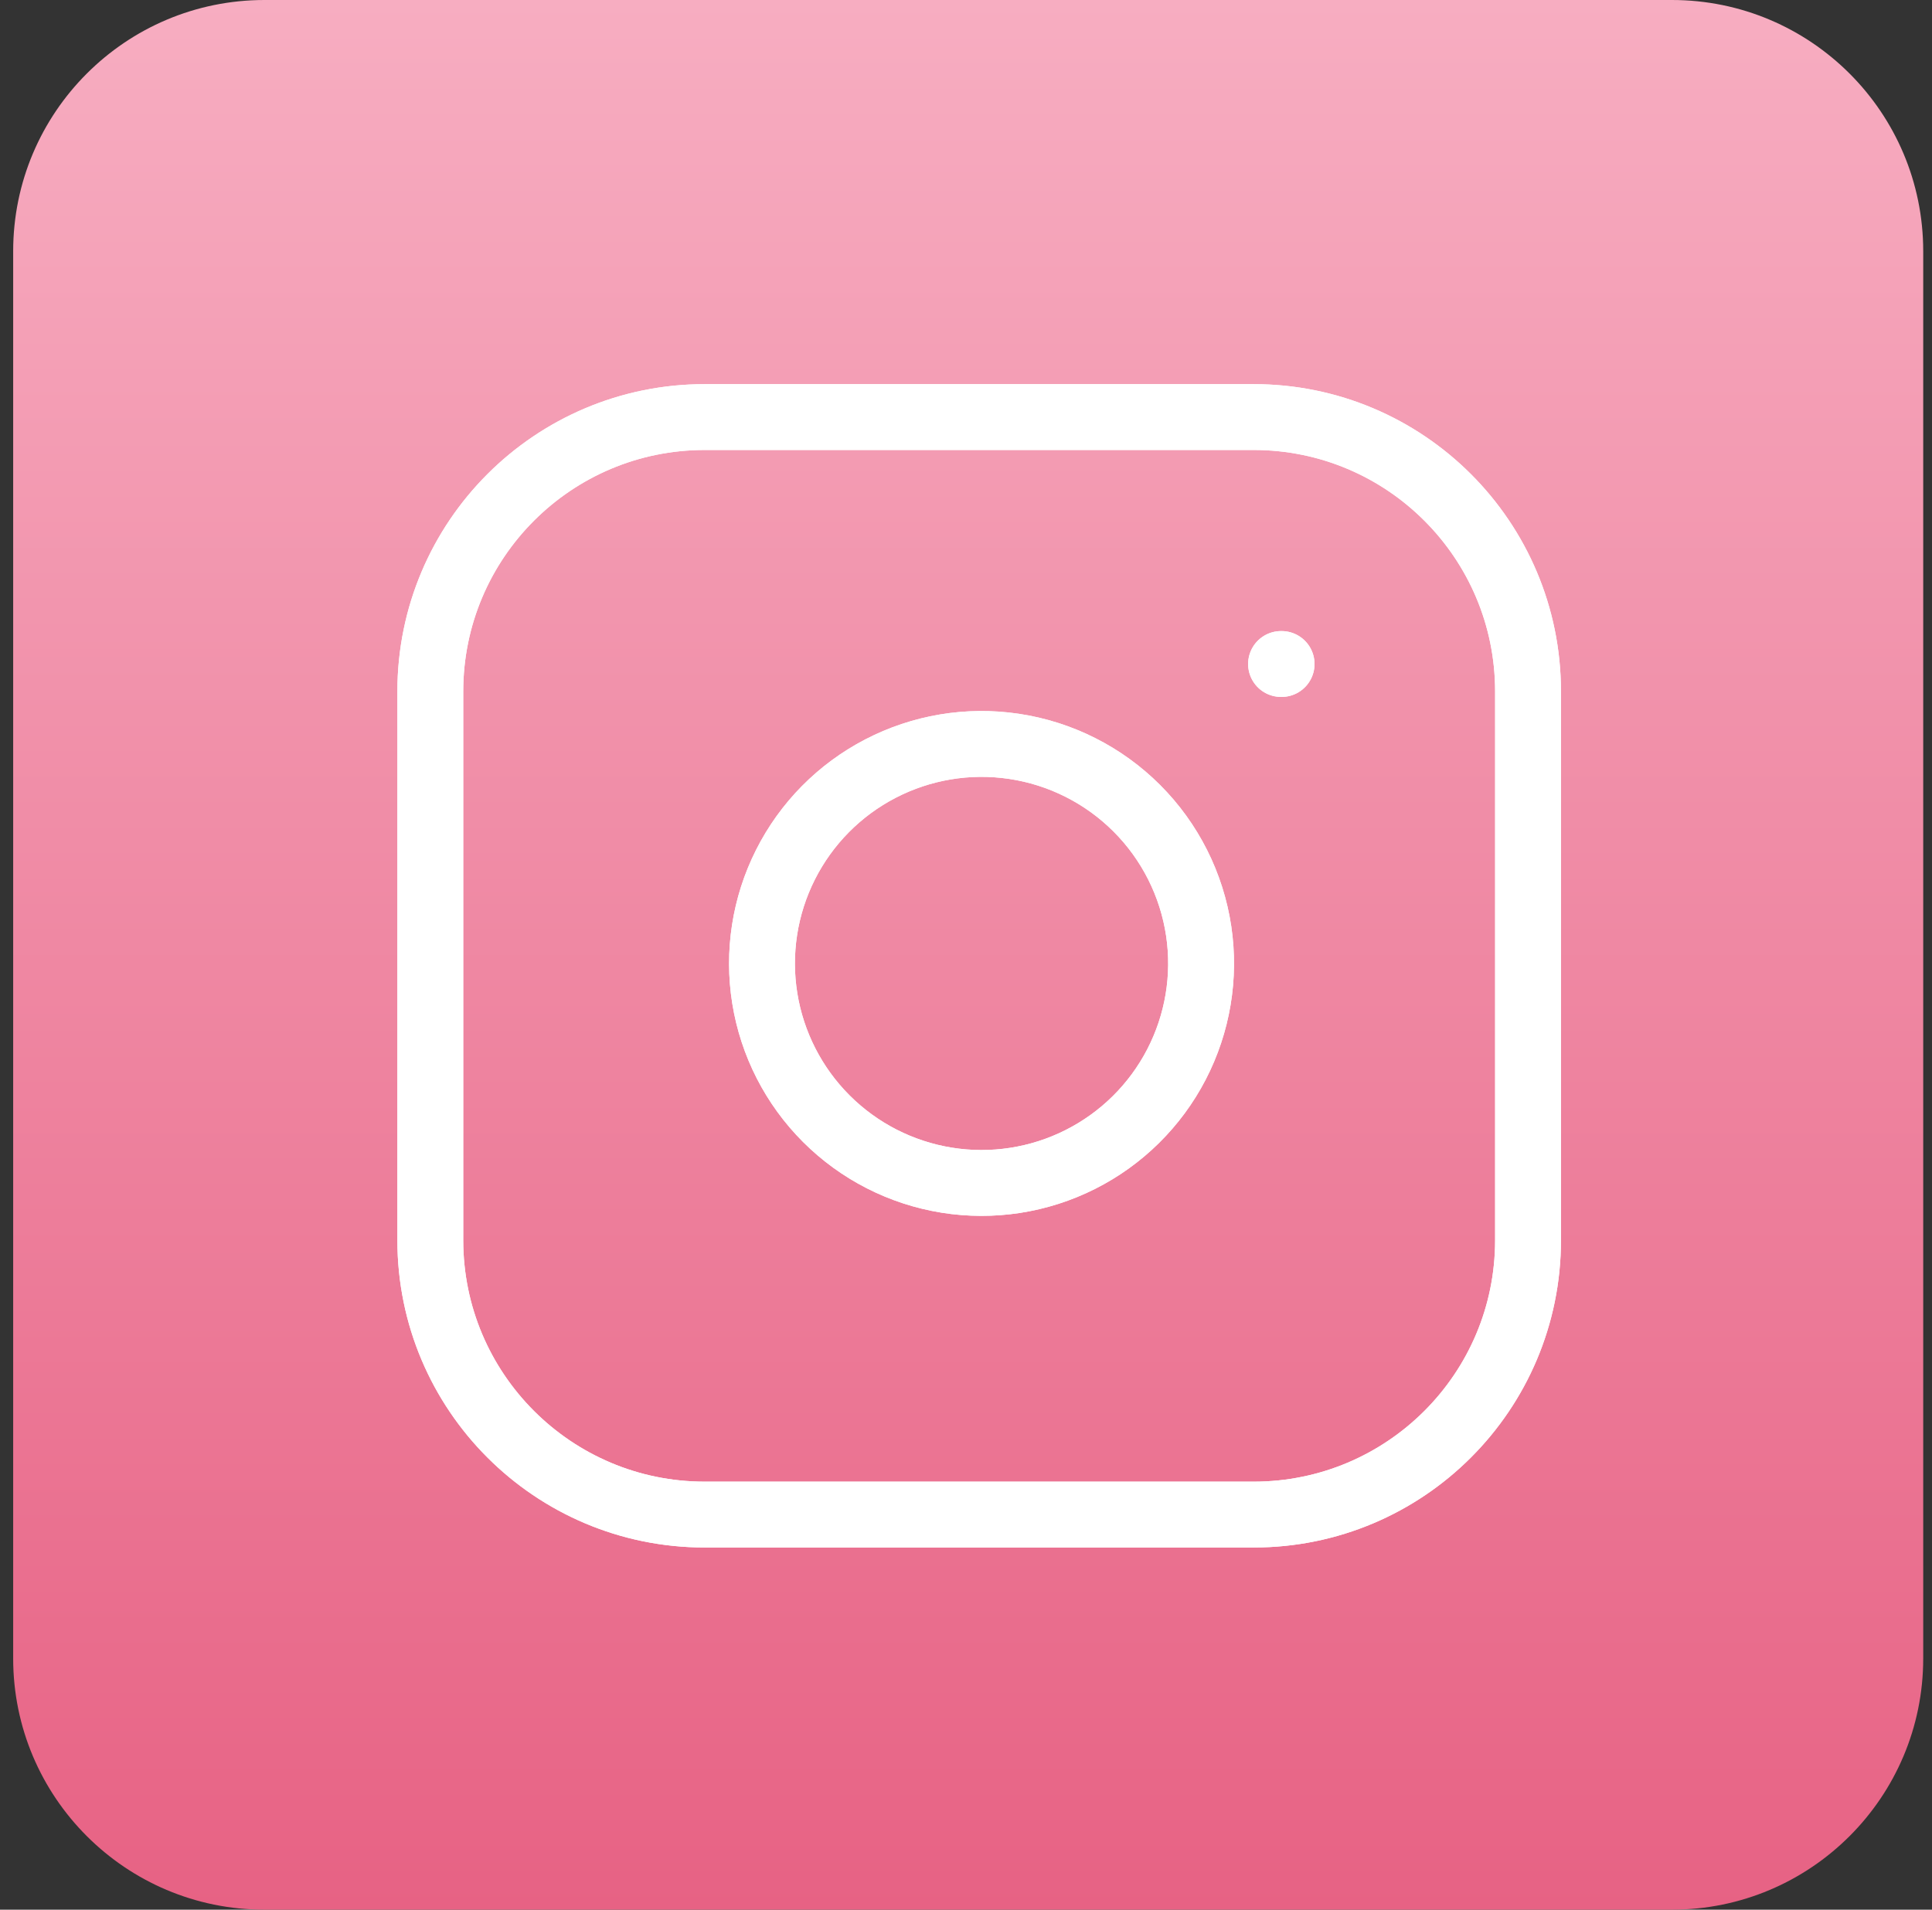
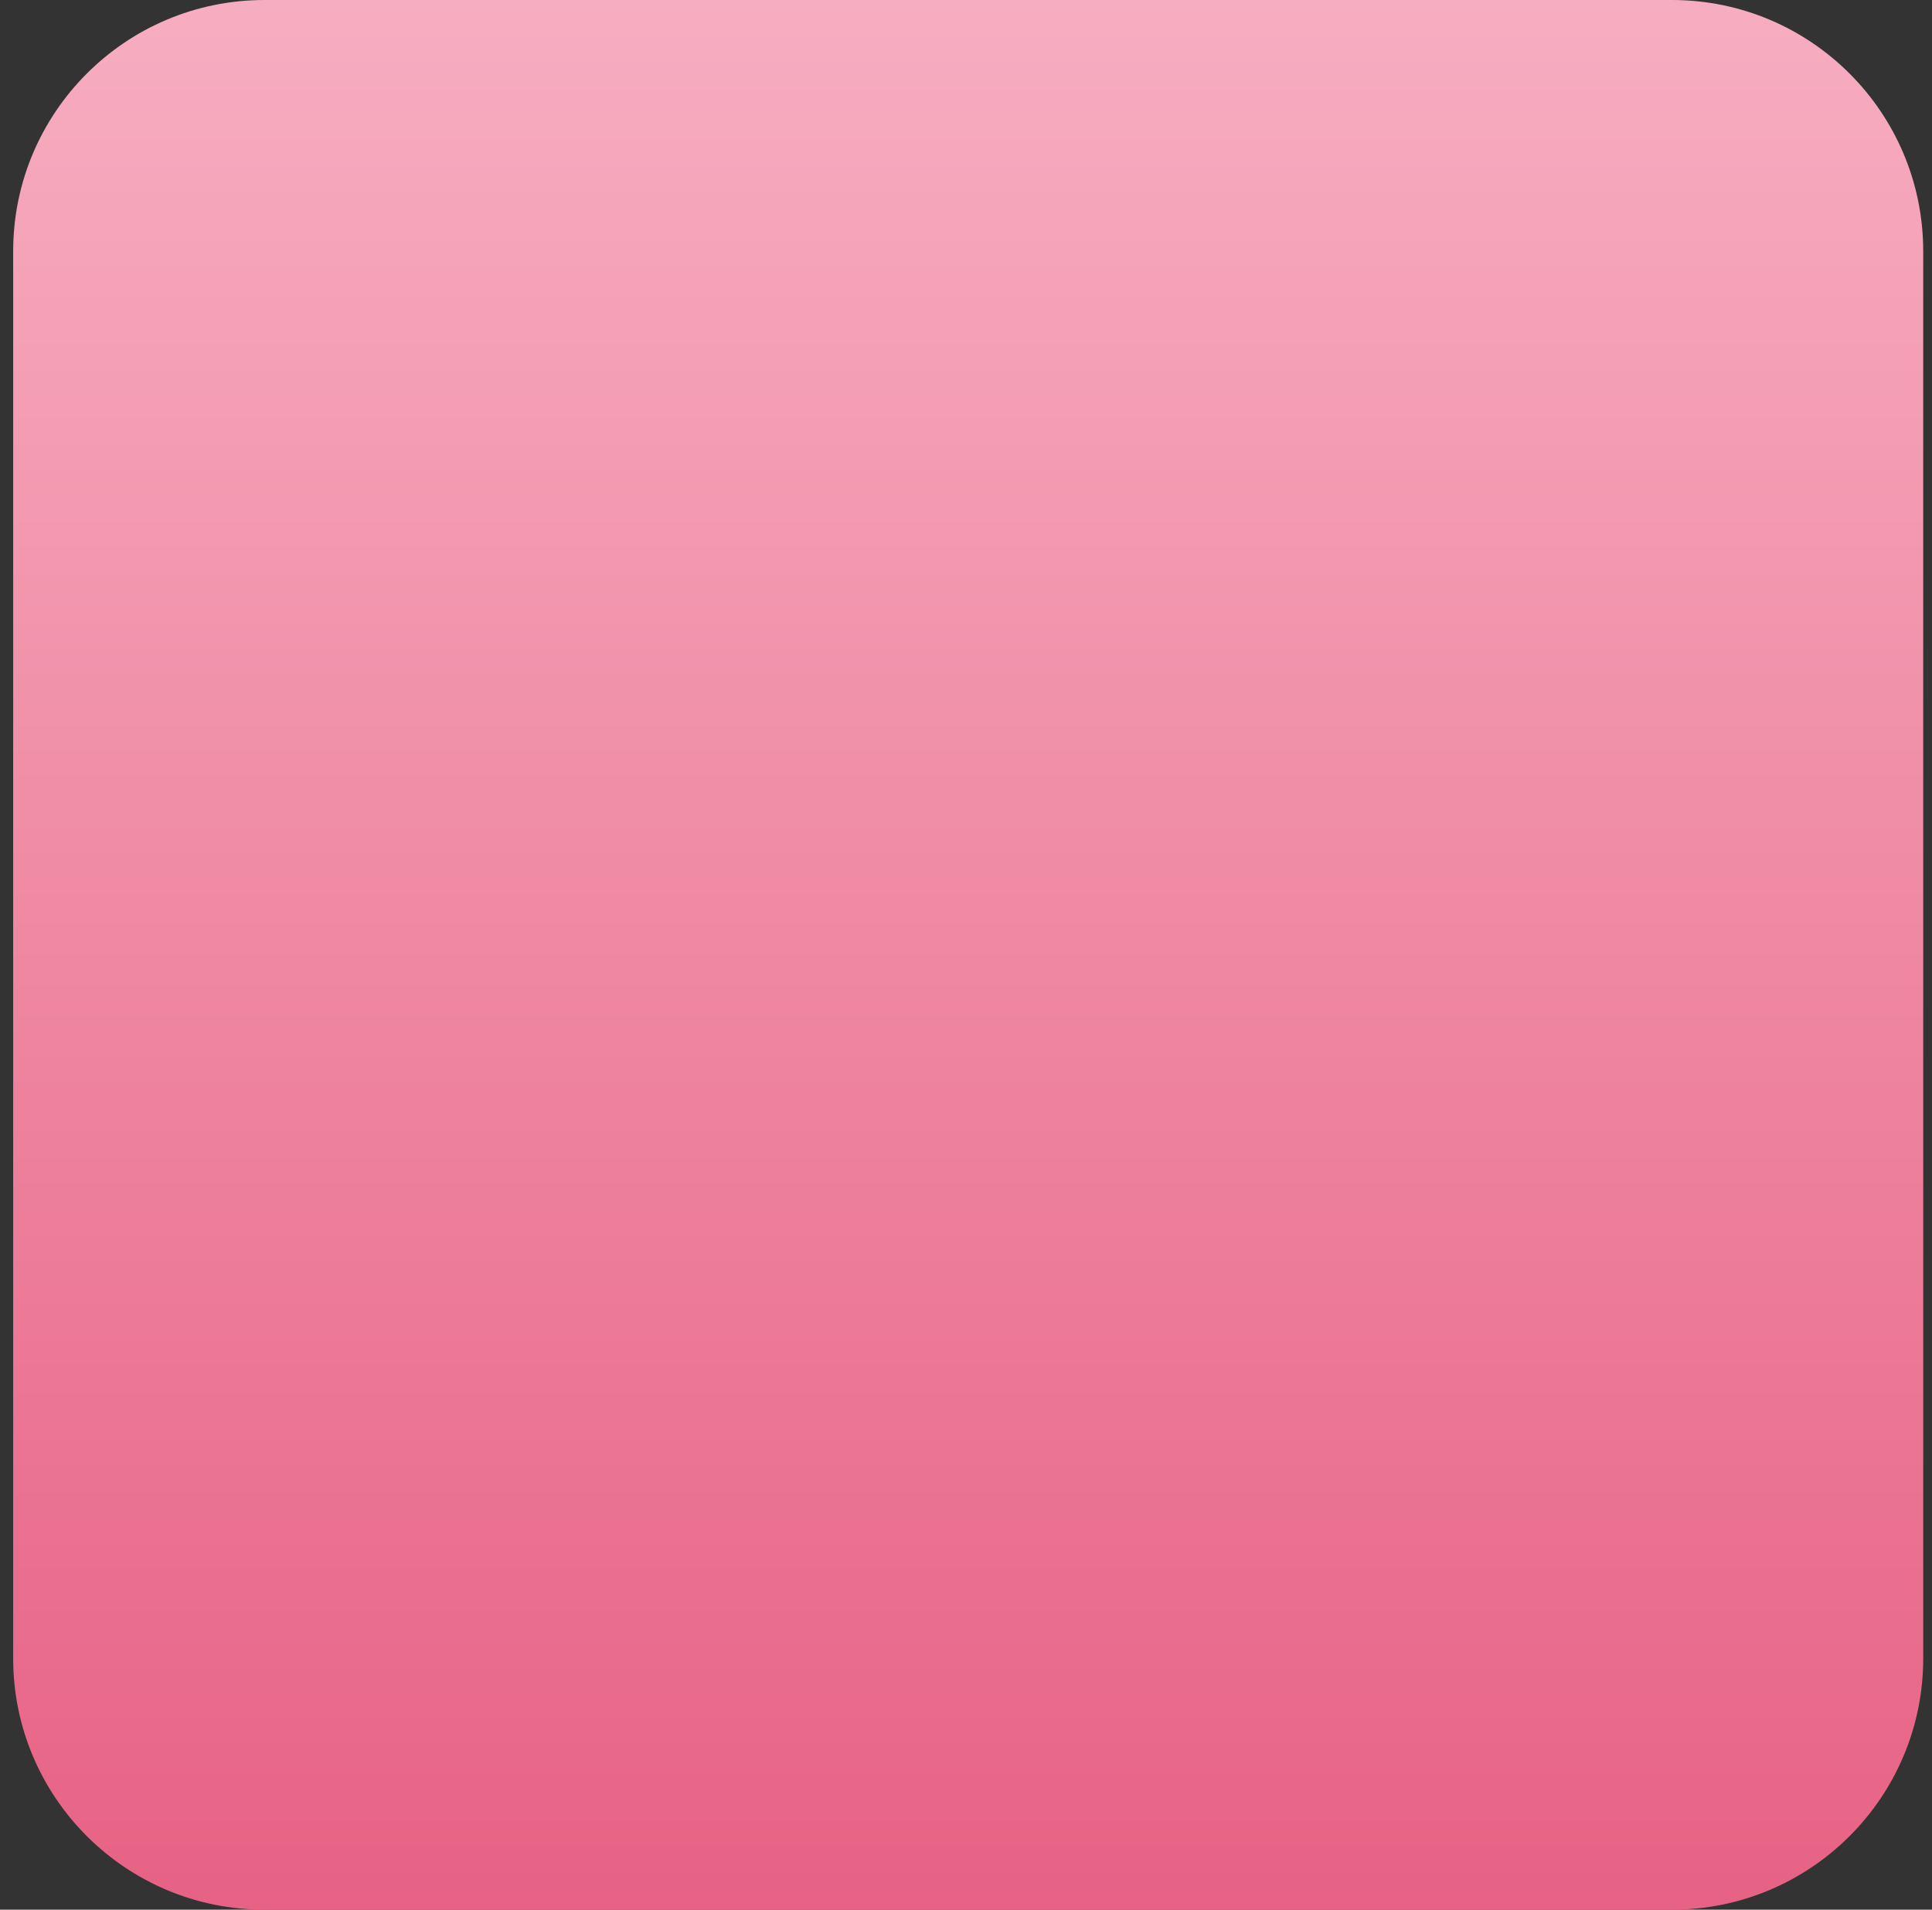
<svg xmlns="http://www.w3.org/2000/svg" width="88" height="87" viewBox="0 0 88 87" fill="none">
  <rect x="0" y="0" width="88" height="87" fill="#333333" stroke="none" />
  <path d="M76.153 0H12.047C5.725 0 0.6 5.125 0.6 11.447V75.553C0.6 81.875 5.725 87 12.047 87H76.153C82.475 87 87.6 81.875 87.6 75.553V11.447C87.6 5.125 82.475 0 76.153 0Z" fill="url(#paint0_linear_46_2218)" />
-   <path d="M58.35 30.25H58.375M32.1 19H57.1C64.004 19 69.6 24.596 69.6 31.5V56.5C69.6 63.404 64.004 69 57.1 69H32.1C25.197 69 19.6 63.404 19.6 56.5V31.5C19.6 24.596 25.197 19 32.1 19ZM54.6 42.425C54.909 44.506 54.553 46.63 53.584 48.498C52.616 50.364 51.083 51.879 49.204 52.824C47.325 53.77 45.196 54.099 43.12 53.765C41.043 53.431 39.124 52.45 37.637 50.963C36.15 49.476 35.169 47.557 34.835 45.48C34.501 43.404 34.83 41.275 35.776 39.396C36.722 37.517 38.236 35.984 40.103 35.016C41.97 34.047 44.094 33.691 46.175 34C48.297 34.315 50.262 35.304 51.779 36.821C53.296 38.338 54.285 40.303 54.6 42.425Z" stroke="white" stroke-width="3" stroke-linecap="round" stroke-linejoin="round" />
-   <path d="M58.35 30.25H58.375M32.1 19H57.1C64.004 19 69.6 24.596 69.6 31.5V56.5C69.6 63.404 64.004 69 57.1 69H32.1C25.197 69 19.6 63.404 19.6 56.5V31.5C19.6 24.596 25.197 19 32.1 19ZM54.6 42.425C54.909 44.506 54.553 46.63 53.584 48.498C52.616 50.364 51.083 51.879 49.204 52.824C47.325 53.77 45.196 54.099 43.12 53.765C41.043 53.431 39.124 52.45 37.637 50.963C36.15 49.476 35.169 47.557 34.835 45.48C34.501 43.404 34.83 41.275 35.776 39.396C36.722 37.517 38.236 35.984 40.103 35.016C41.97 34.047 44.094 33.691 46.175 34C48.297 34.315 50.262 35.304 51.779 36.821C53.296 38.338 54.285 40.303 54.6 42.425Z" stroke="white" stroke-width="3" stroke-linecap="round" stroke-linejoin="round" />
  <defs>
    <linearGradient id="paint0_linear_46_2218" x1="44.1" y1="0" x2="44.1" y2="87" gradientUnits="userSpaceOnUse">
      <stop stop-color="#F7ADC1" />
      <stop offset="1" stop-color="#E76284" />
    </linearGradient>
  </defs>
</svg>